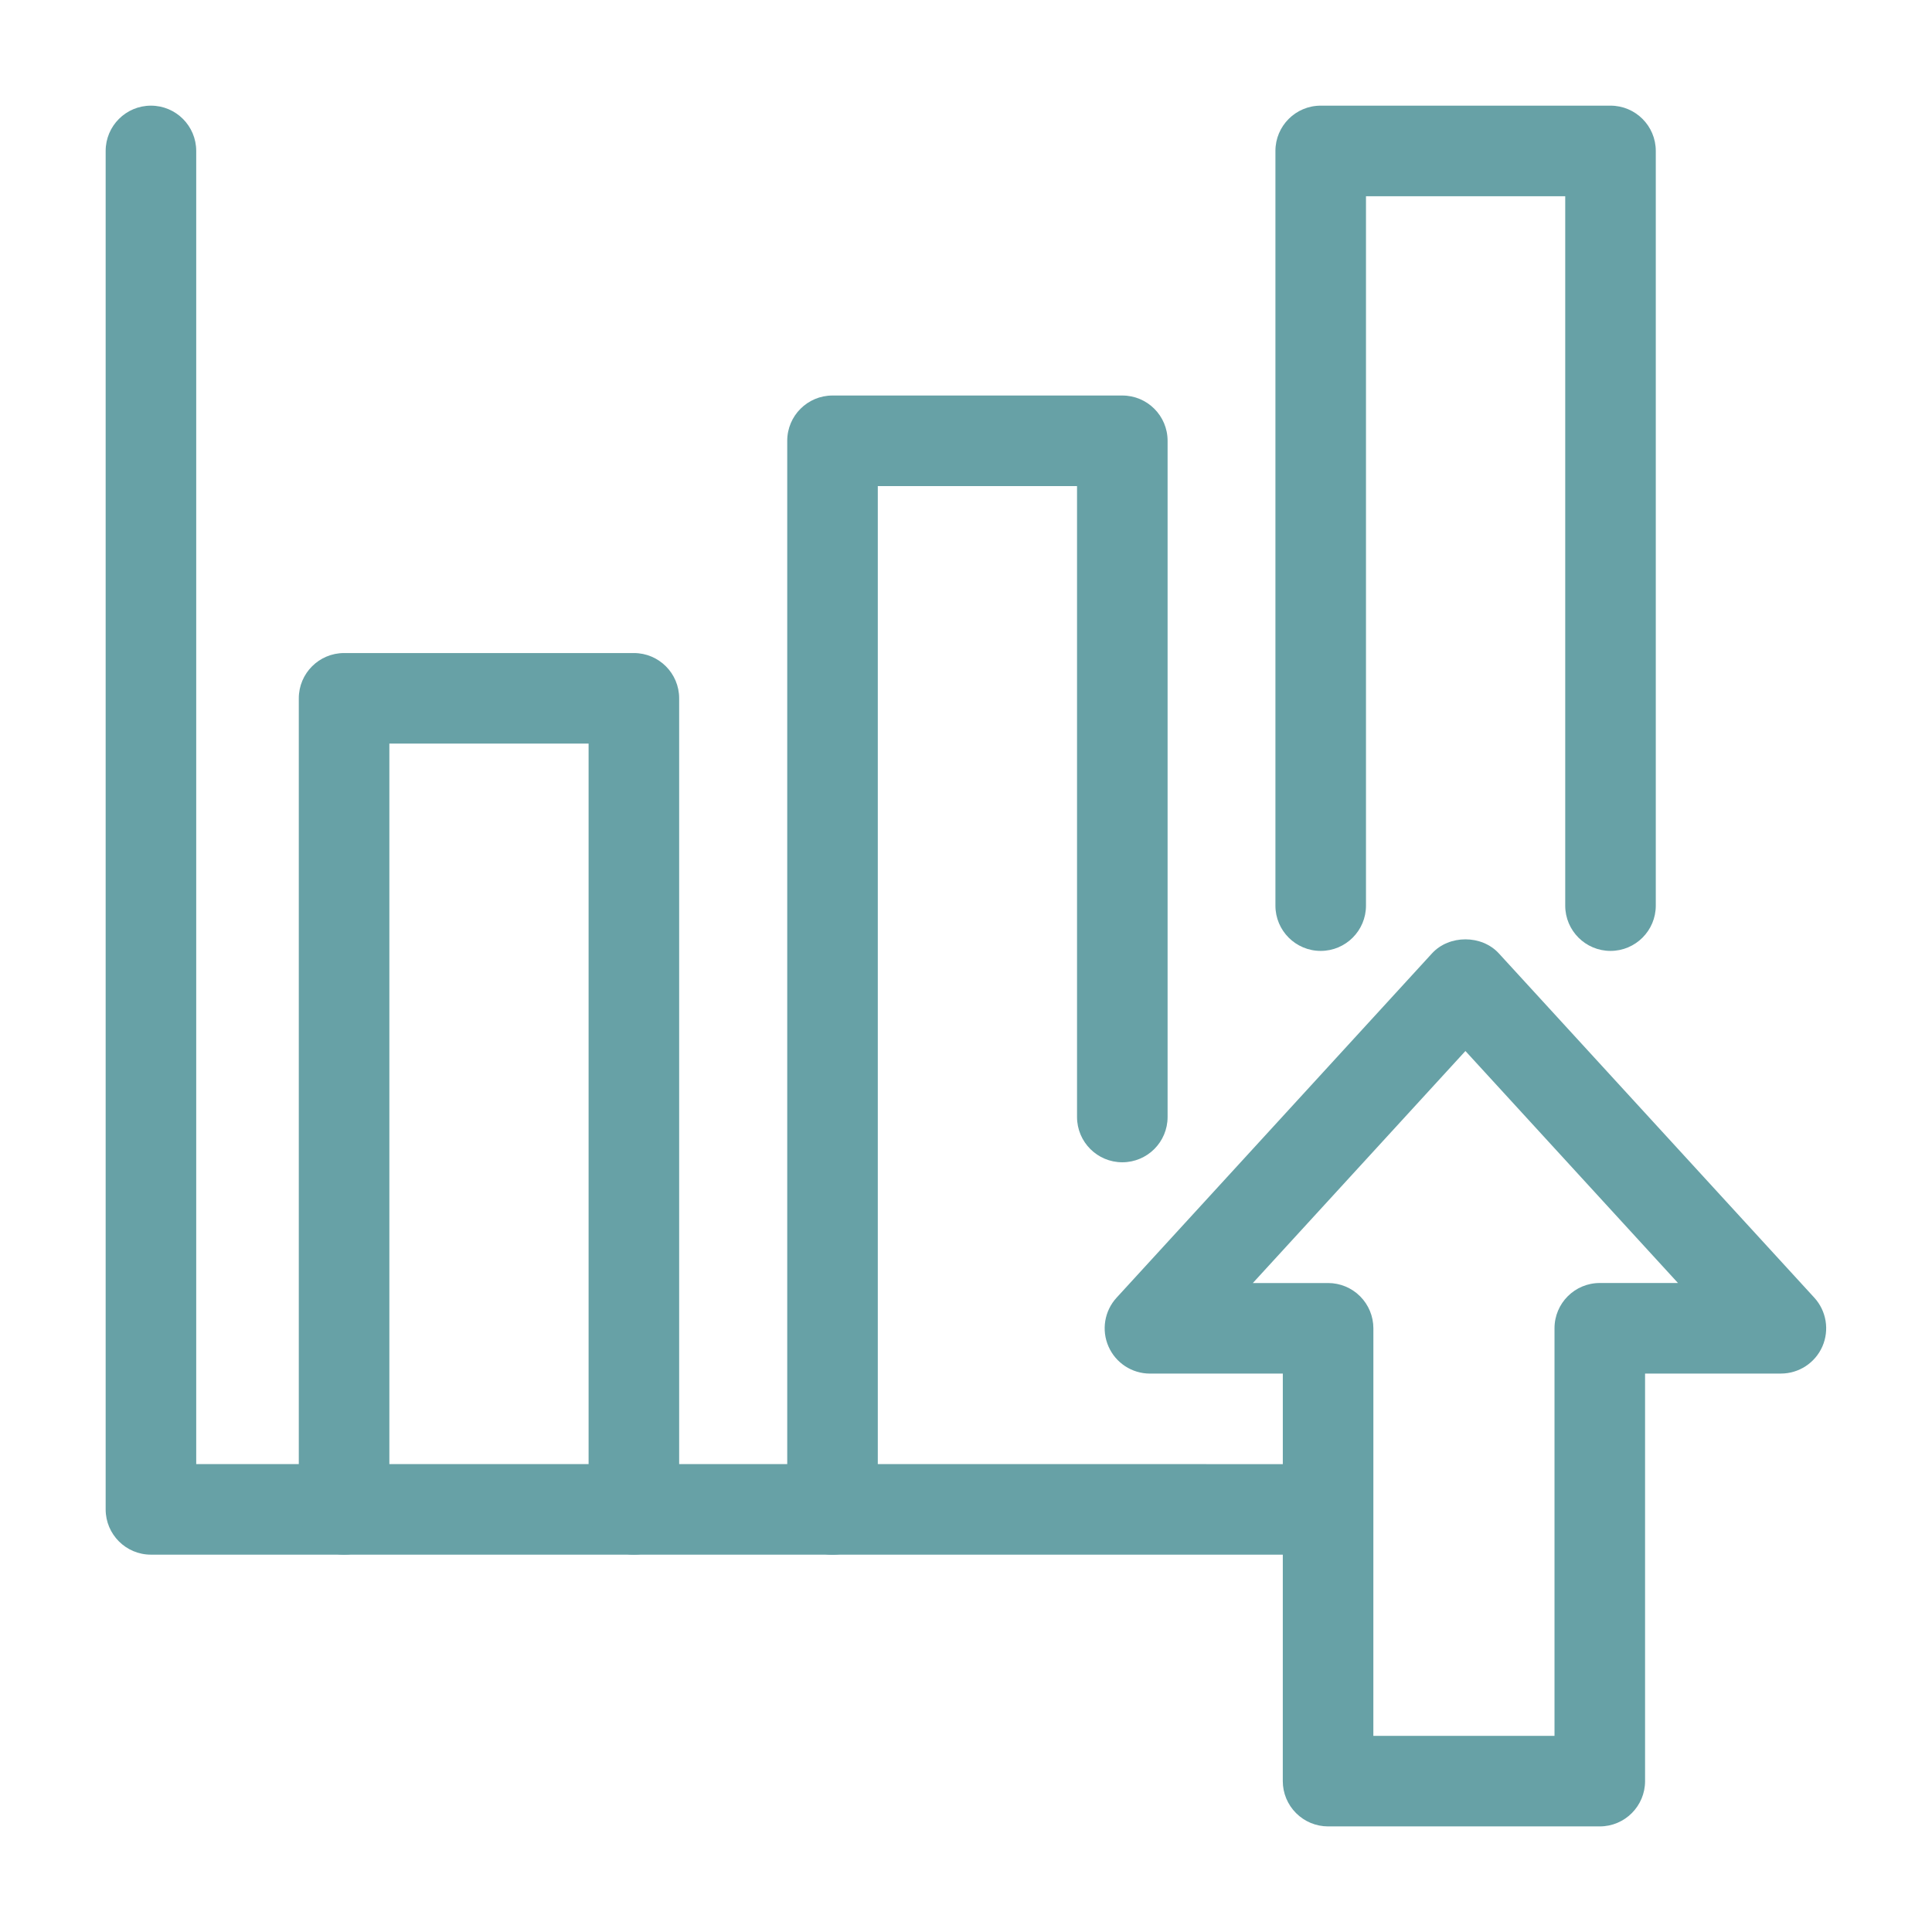
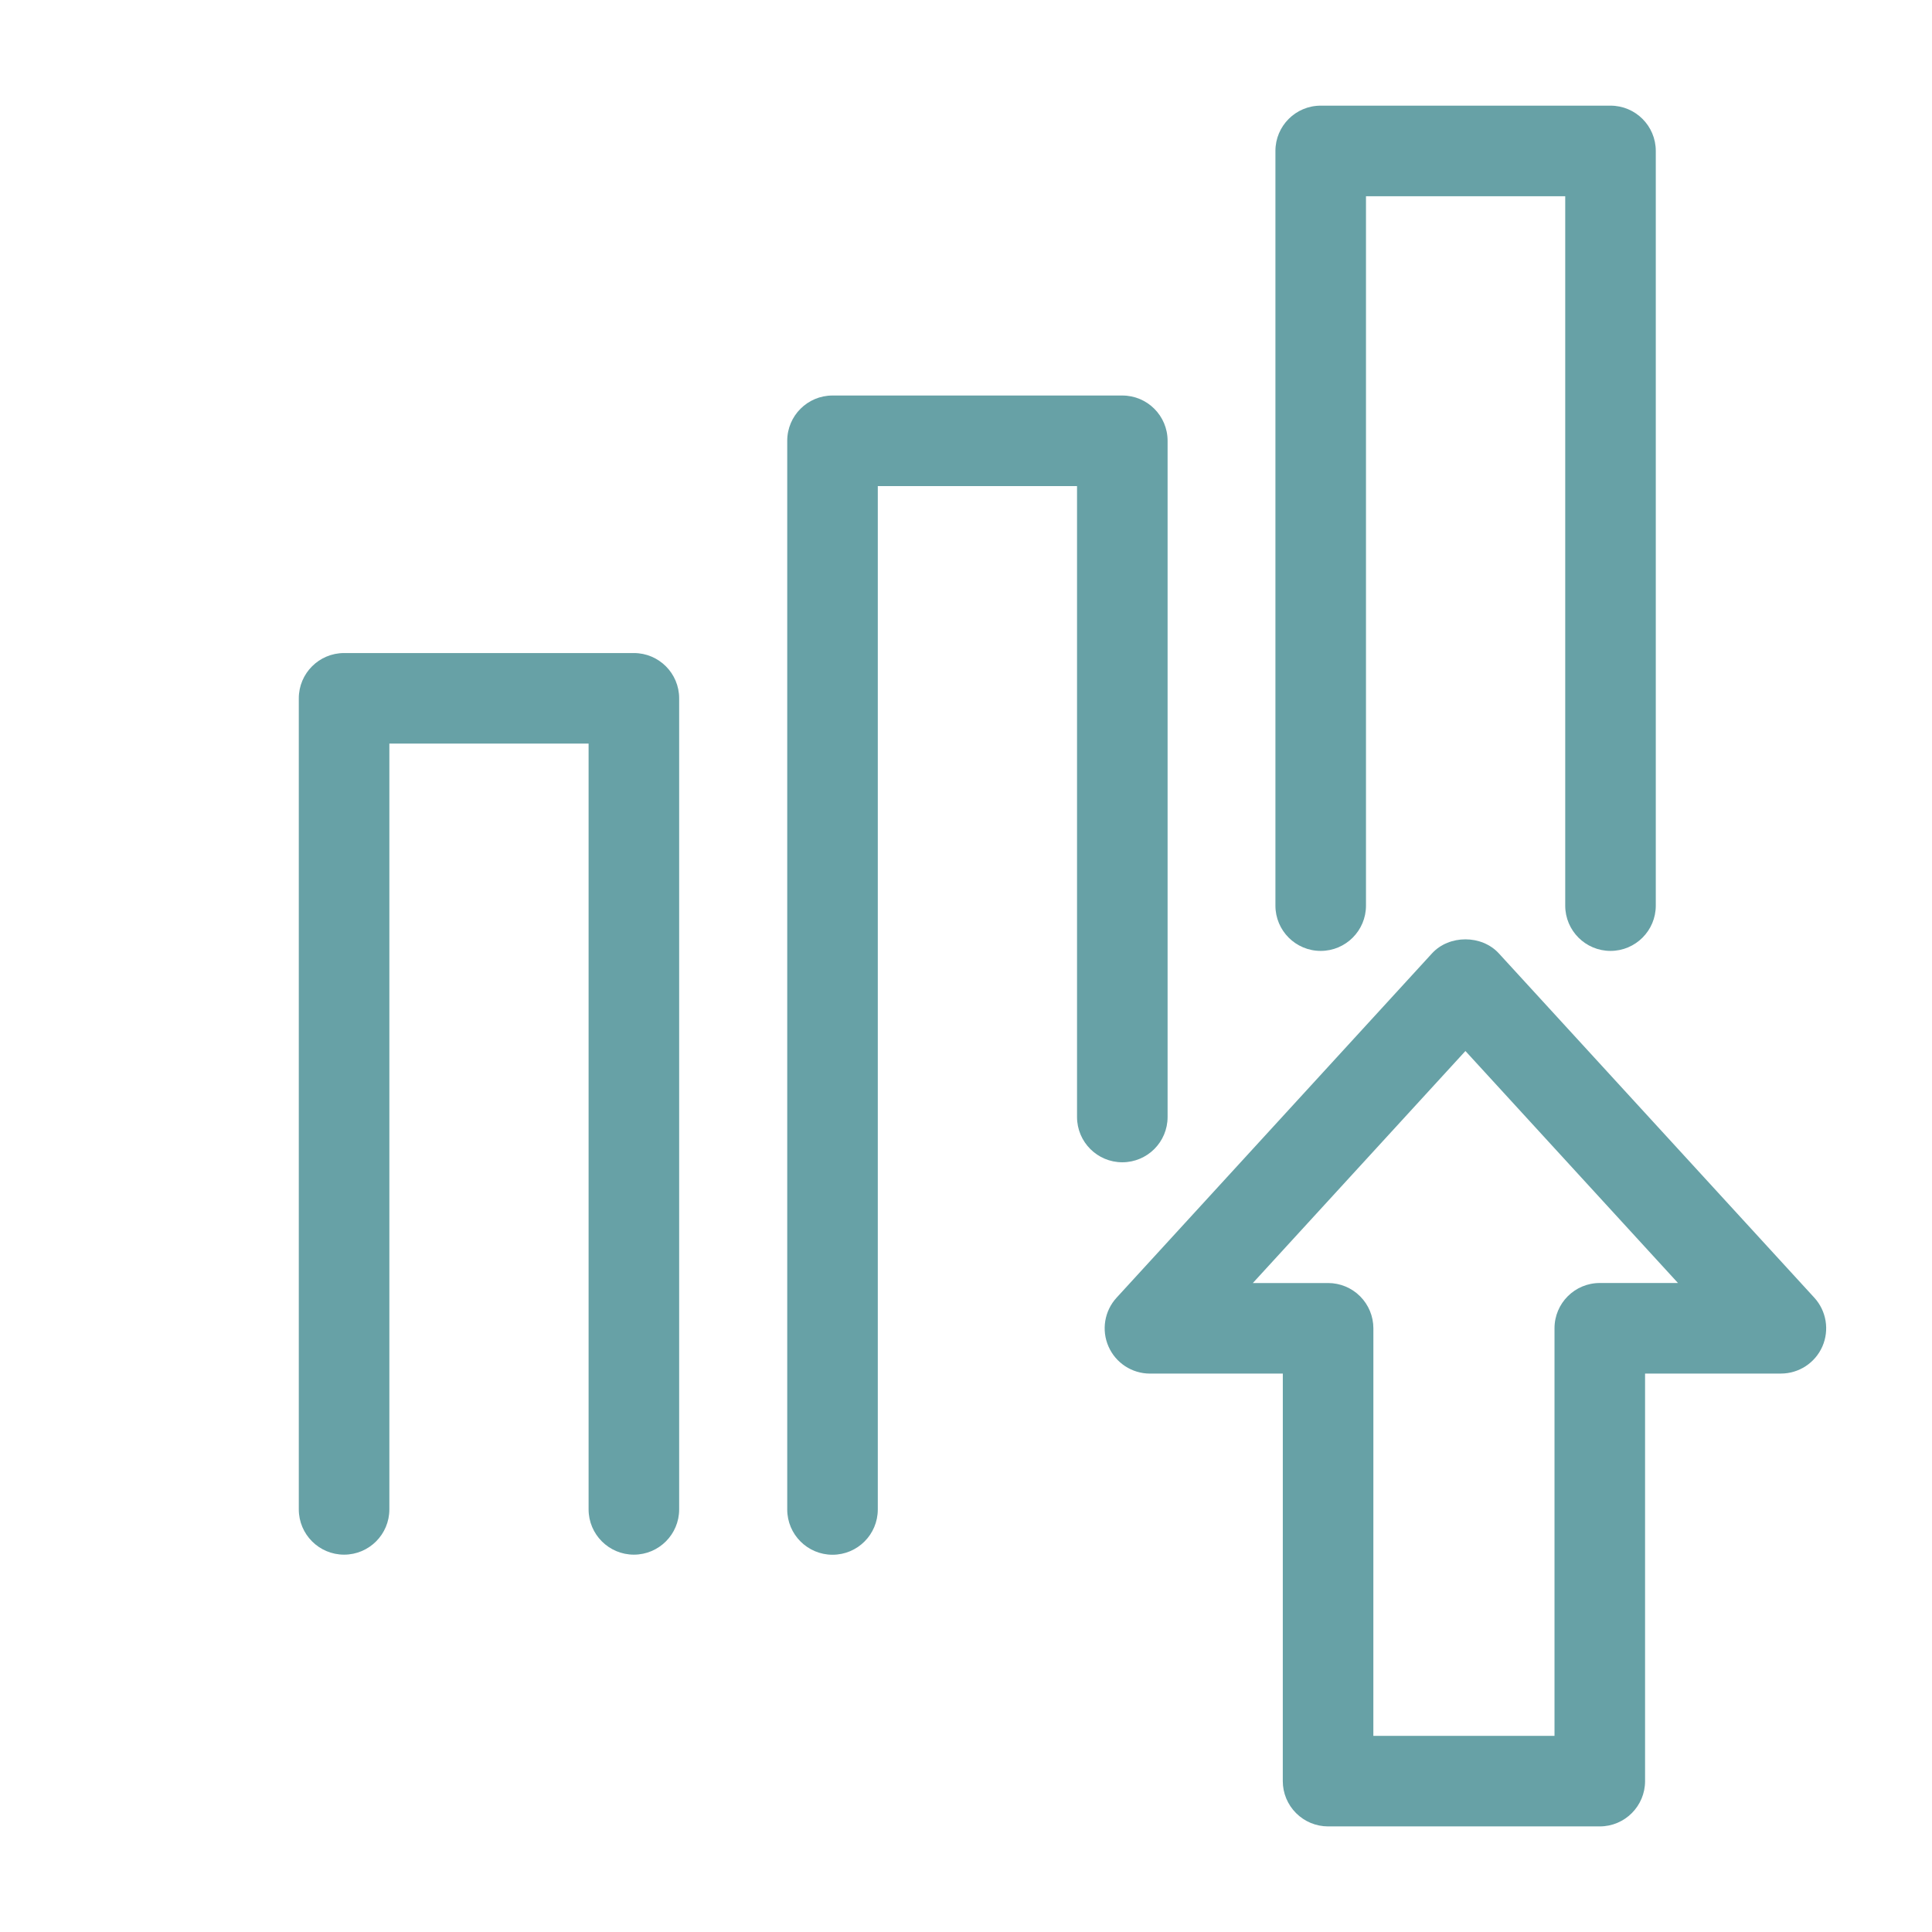
<svg xmlns="http://www.w3.org/2000/svg" width="64" height="64" viewBox="0 0 64 64" fill="none">
-   <path d="M43.4 51.501L5 51.5C4.171 51.5 3.5 50.828 3.5 50L3.5 5C3.5 4.172 4.172 3.5 5 3.5C5.829 3.5 6.5 4.172 6.5 5L6.5 48.5L43.4 48.501C44.228 48.501 44.9 49.173 44.9 50.001C44.9 50.829 44.228 51.501 43.4 51.501Z" fill="#67A1A6" />
  <path d="M27.578 51.503C26.75 51.503 26.078 50.831 26.078 50.003V14.602C26.078 13.773 26.75 13.102 27.578 13.102H37.178C38.007 13.102 38.678 13.773 38.678 14.602V37.002C38.678 37.83 38.007 38.502 37.178 38.502C36.35 38.502 35.678 37.83 35.678 37.002V16.102H29.078V50.003C29.078 50.831 28.407 51.503 27.578 51.503Z" fill="#67A1A6" />
  <path d="M20.998 51.5C20.17 51.5 19.498 50.828 19.498 50V24.633H12.898V50C12.898 50.828 12.227 51.5 11.398 51.5C10.57 51.5 9.898 50.828 9.898 50V23.133C9.898 22.305 10.57 21.633 11.398 21.633H20.998C21.827 21.633 22.498 22.305 22.498 23.133V50C22.498 50.828 21.827 51.5 20.998 51.5Z" fill="#67A1A6" />
  <path d="M53.35 31.5C52.522 31.5 51.85 30.828 51.85 30V6.5H45.25V30C45.25 30.828 44.579 31.5 43.75 31.5C42.921 31.5 42.25 30.828 42.25 30V5C42.25 4.172 42.921 3.5 43.75 3.5H53.35C54.179 3.5 54.85 4.172 54.85 5V30C54.85 30.828 54.179 31.5 53.35 31.5Z" fill="#67A1A6" />
  <path d="M52.995 60.502H43.994C43.596 60.502 43.215 60.343 42.934 60.062C42.652 59.781 42.494 59.399 42.494 59.002L42.495 45.502H38.094C37.499 45.502 36.96 45.15 36.721 44.606C36.481 44.061 36.586 43.426 36.988 42.988L47.438 31.581C48.006 30.962 49.081 30.962 49.65 31.581L60.101 42.987C60.502 43.425 60.607 44.06 60.368 44.605C60.128 45.149 59.589 45.501 58.995 45.501H54.495V59.002C54.495 59.83 53.823 60.502 52.995 60.502ZM45.494 57.502H51.495V44.001C51.495 43.172 52.166 42.501 52.995 42.501H55.585L48.544 34.816L41.502 42.502H43.995C44.393 42.502 44.774 42.66 45.055 42.941C45.336 43.222 45.495 43.604 45.495 44.002L45.494 57.502Z" fill="#67A1A6" />
</svg>